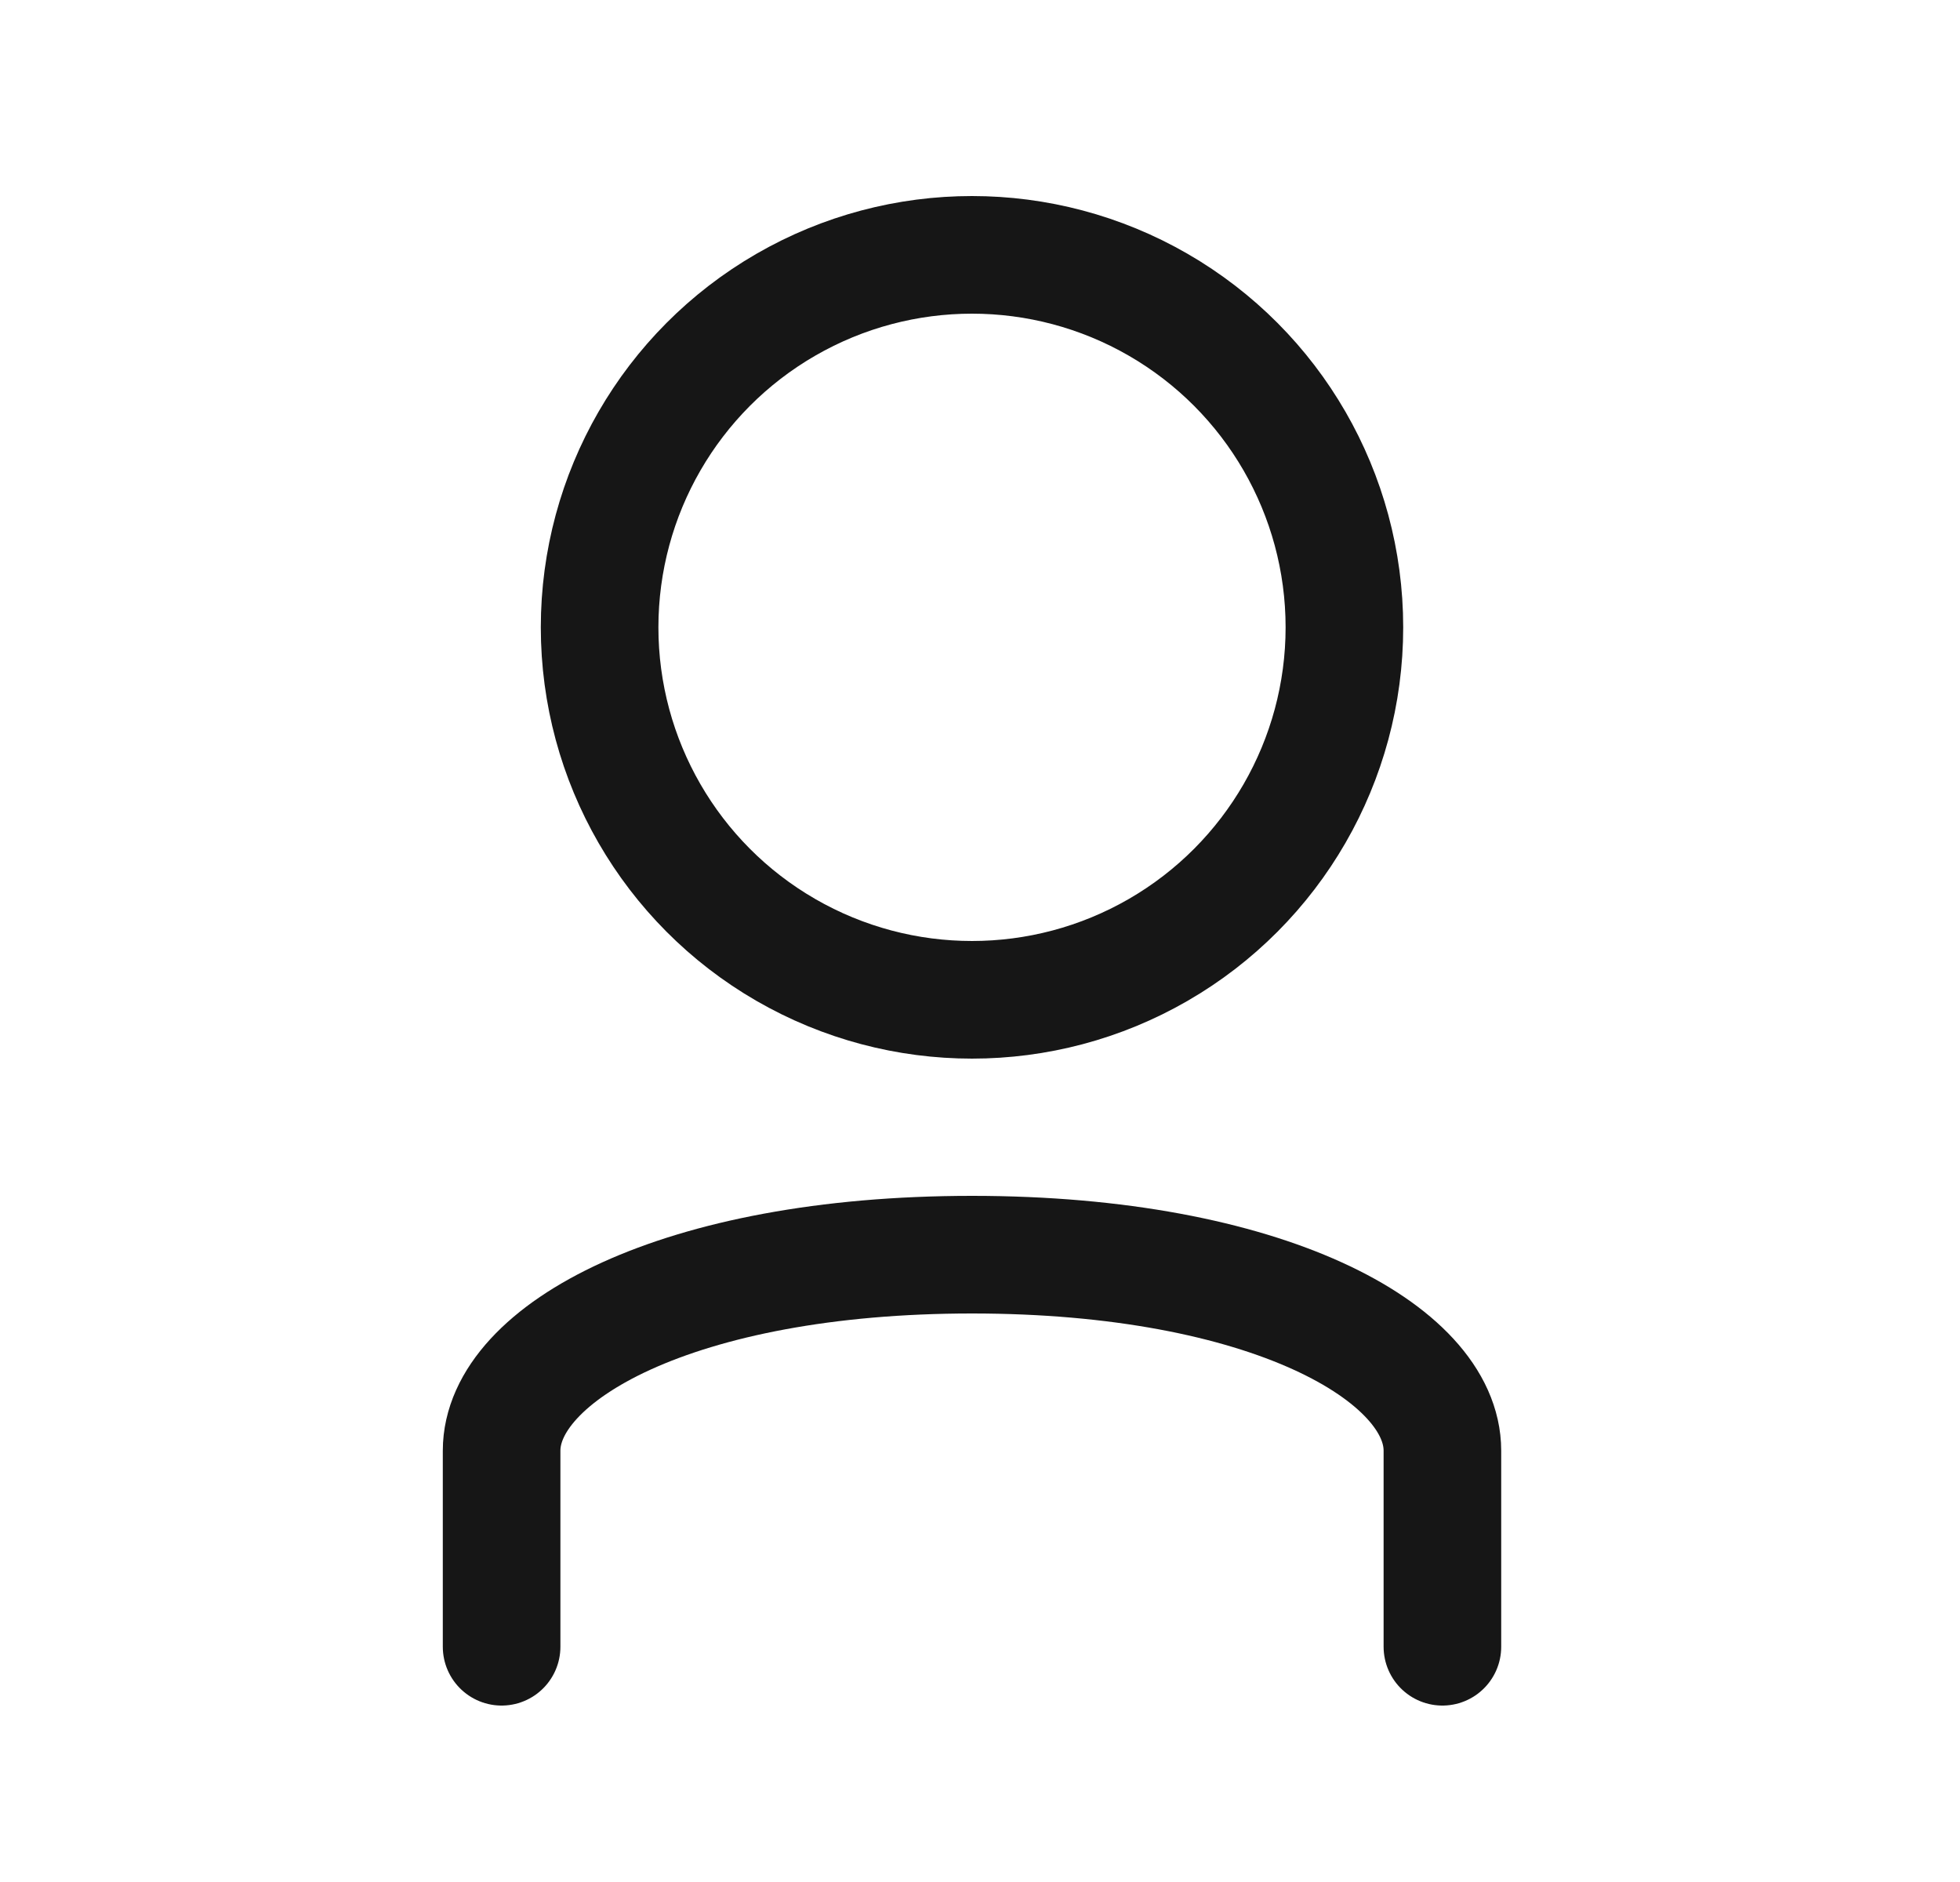
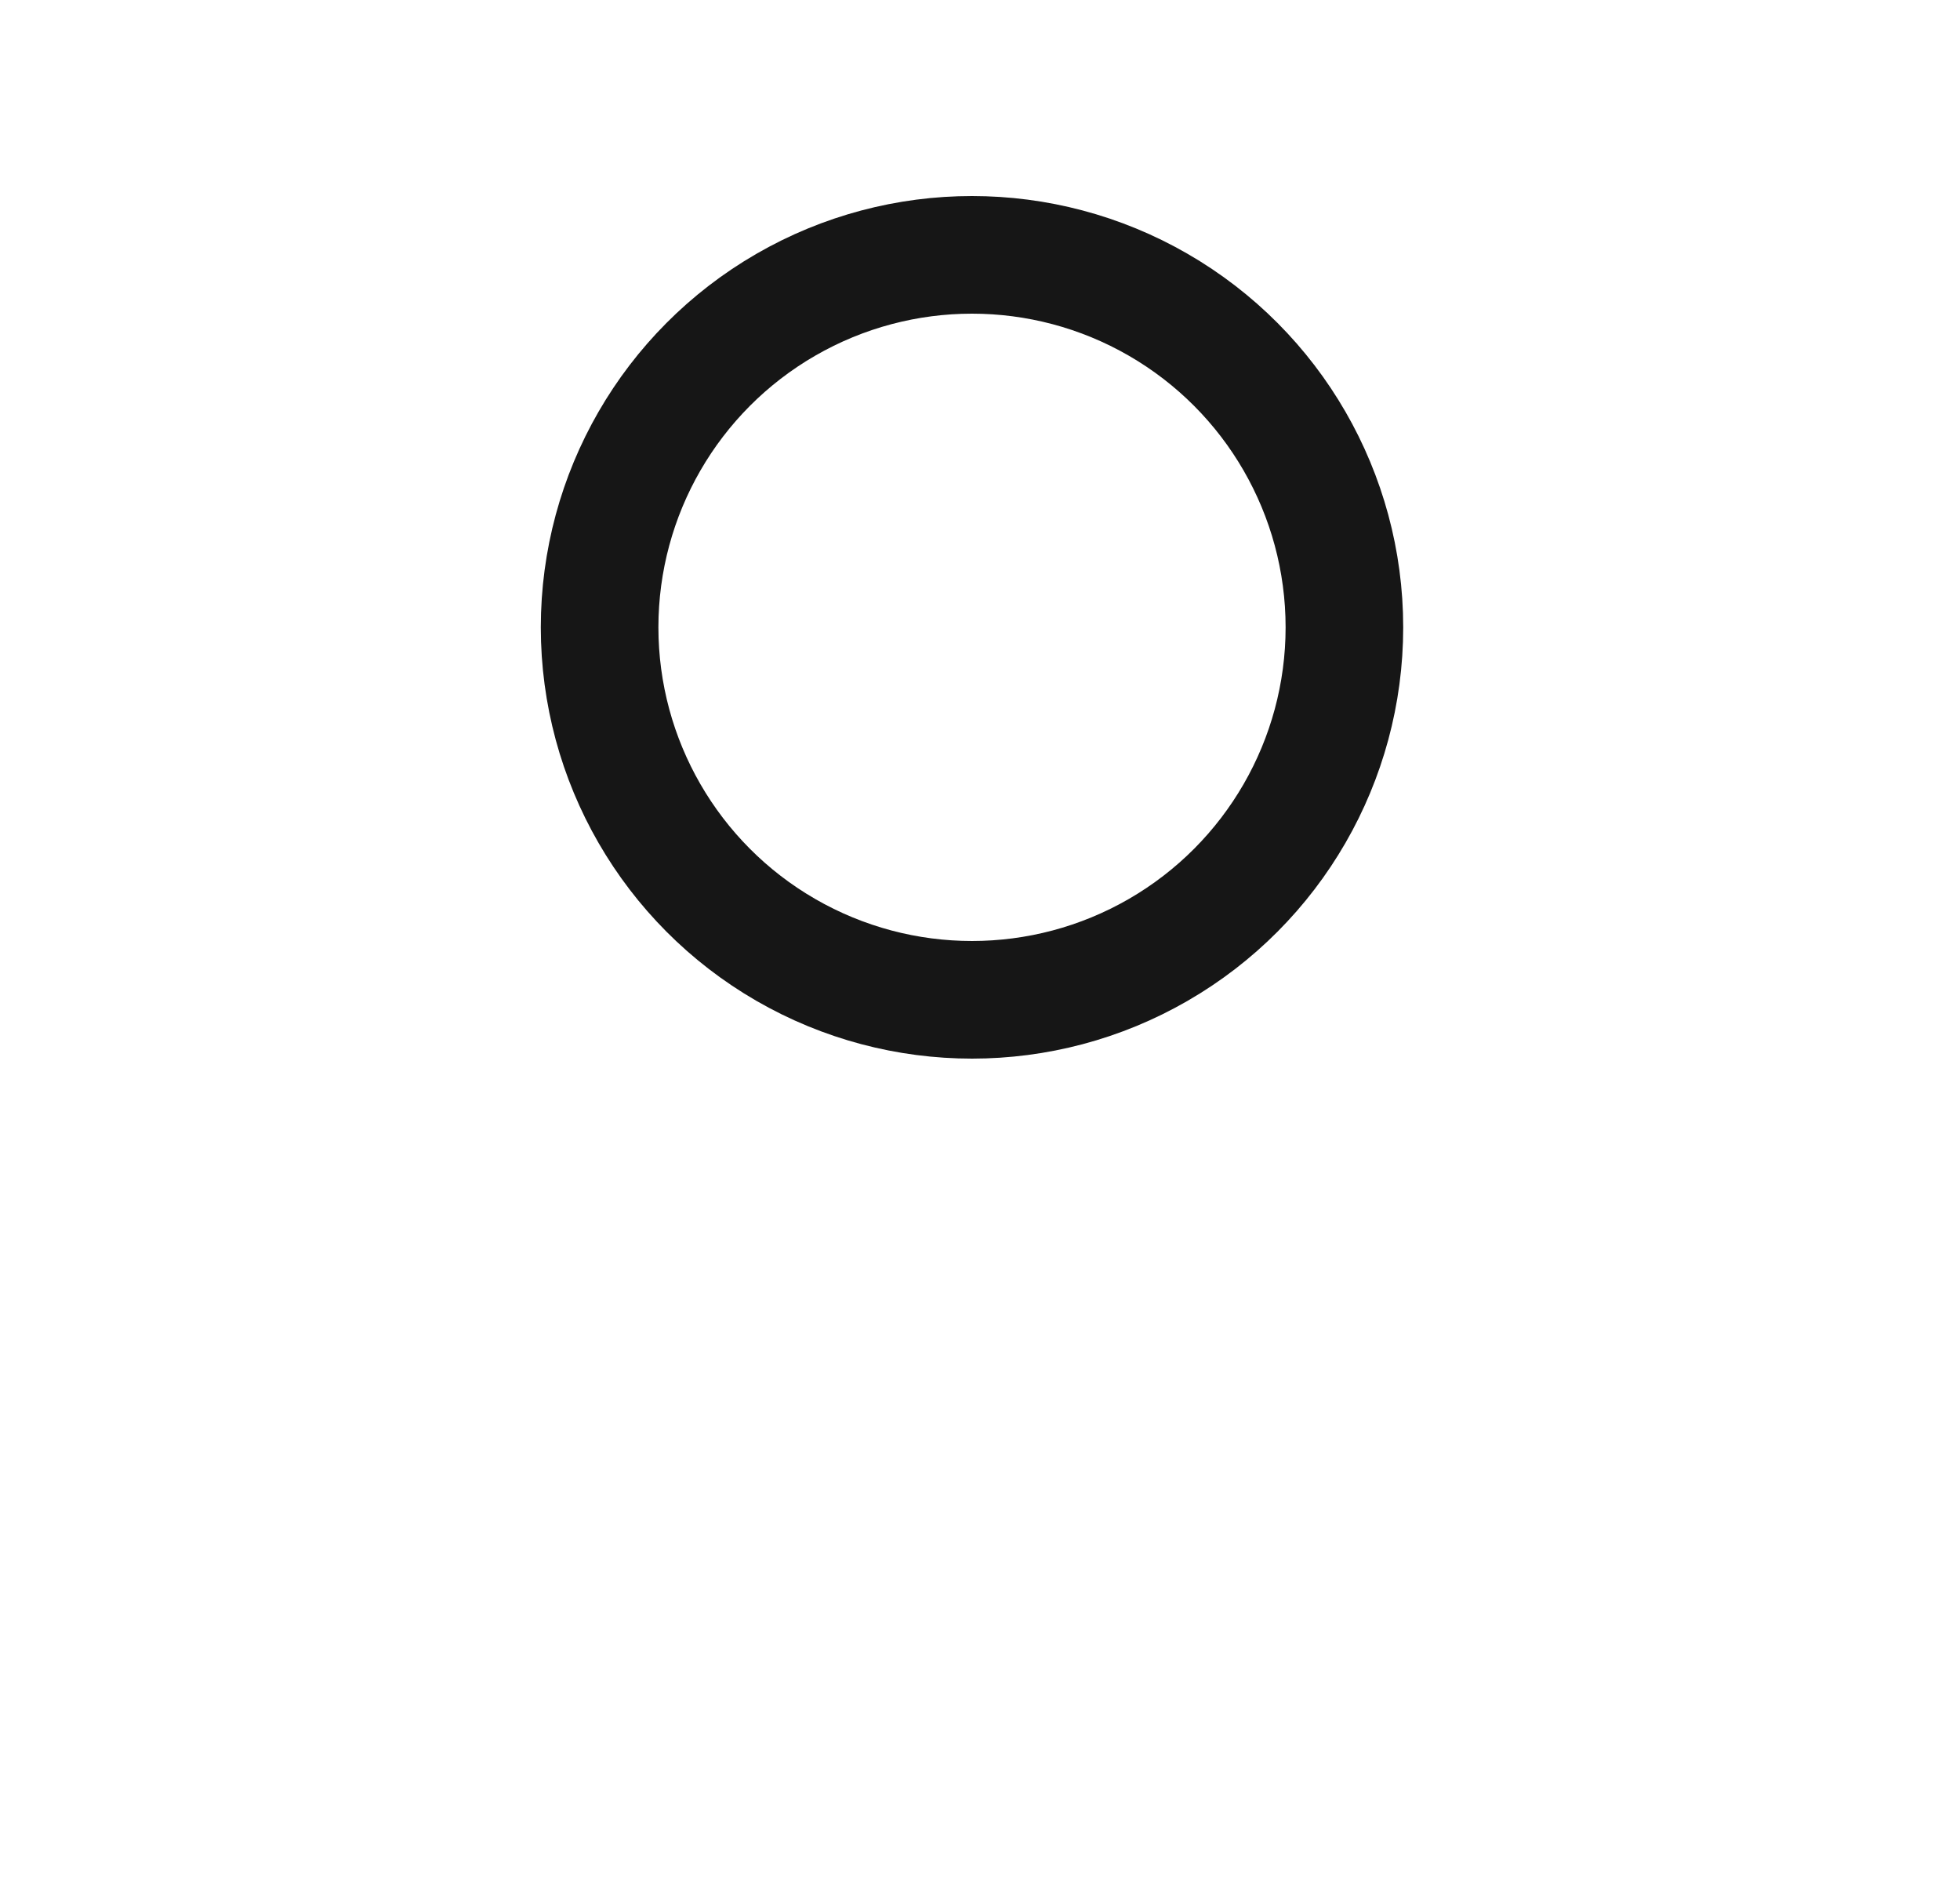
<svg xmlns="http://www.w3.org/2000/svg" width="25" height="24" viewBox="0 0 25 24" fill="none">
  <circle cx="12.398" cy="8" r="4.75" stroke="#161616" stroke-width="1.5" />
-   <path d="M6.398 21C6.398 21 6.398 19.75 6.398 18.5C6.398 17.25 8.648 16 12.398 16C16.149 16 18.398 17.25 18.398 18.5C18.398 20.375 18.398 21 18.398 21" stroke="#161616" stroke-width="1.5" stroke-linecap="round" stroke-linejoin="round" />
</svg>